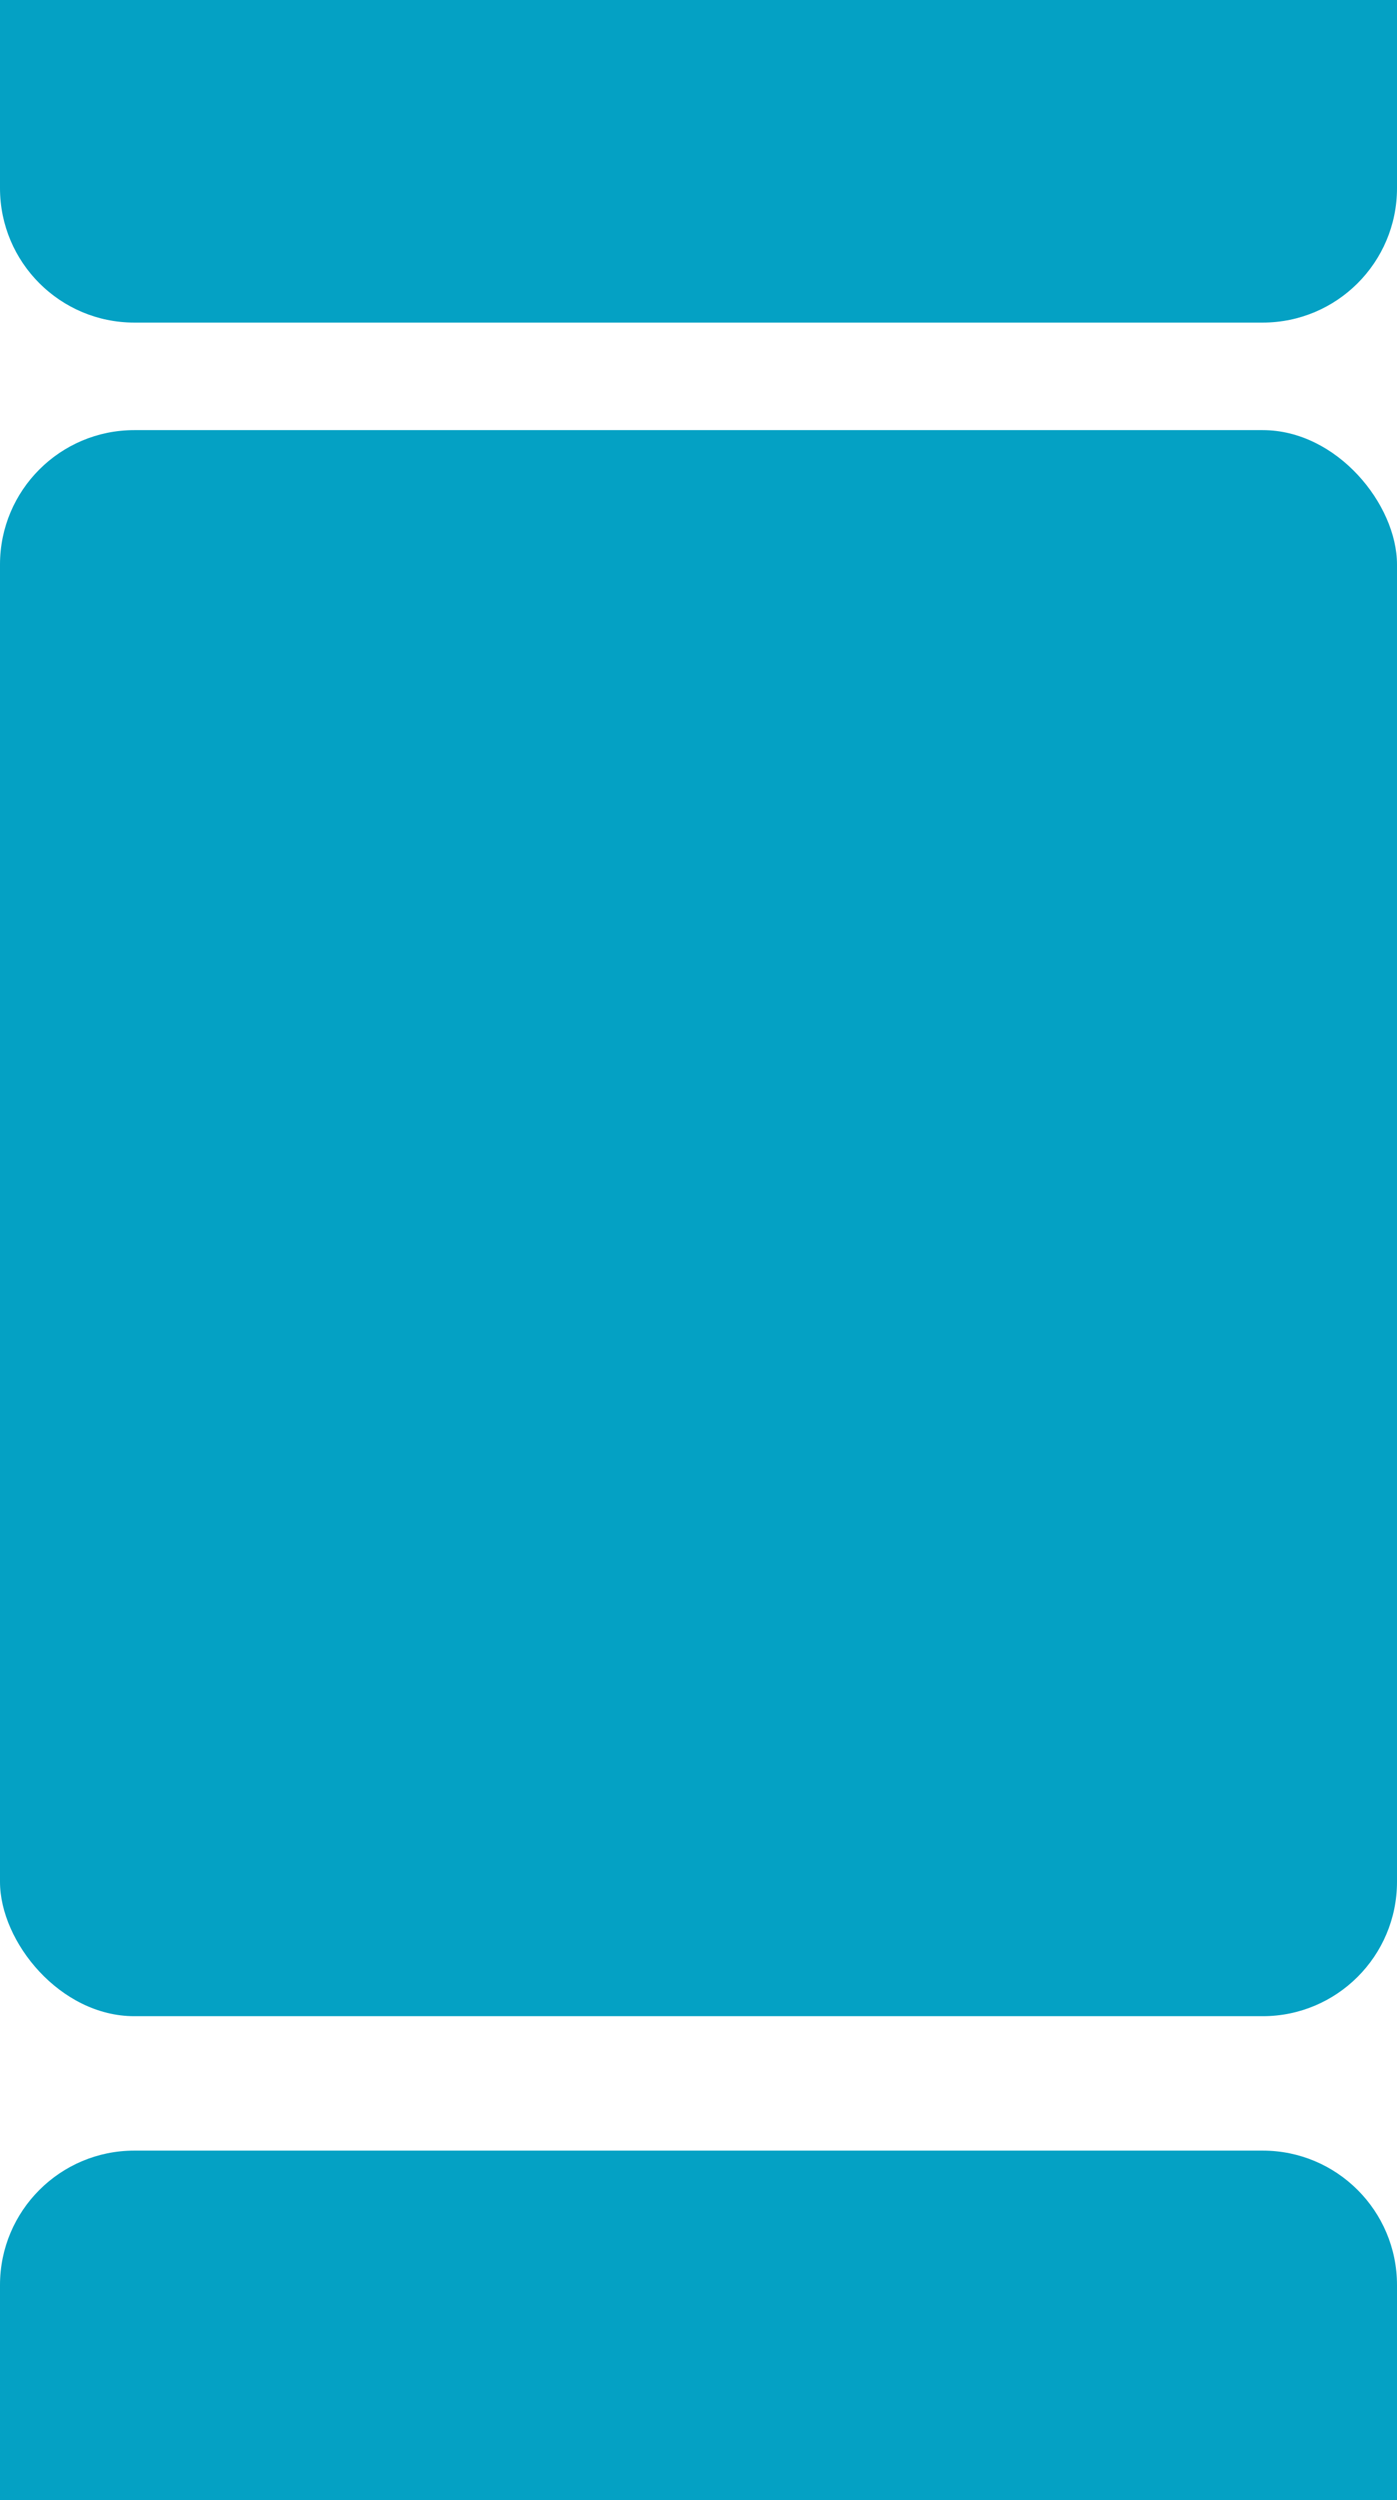
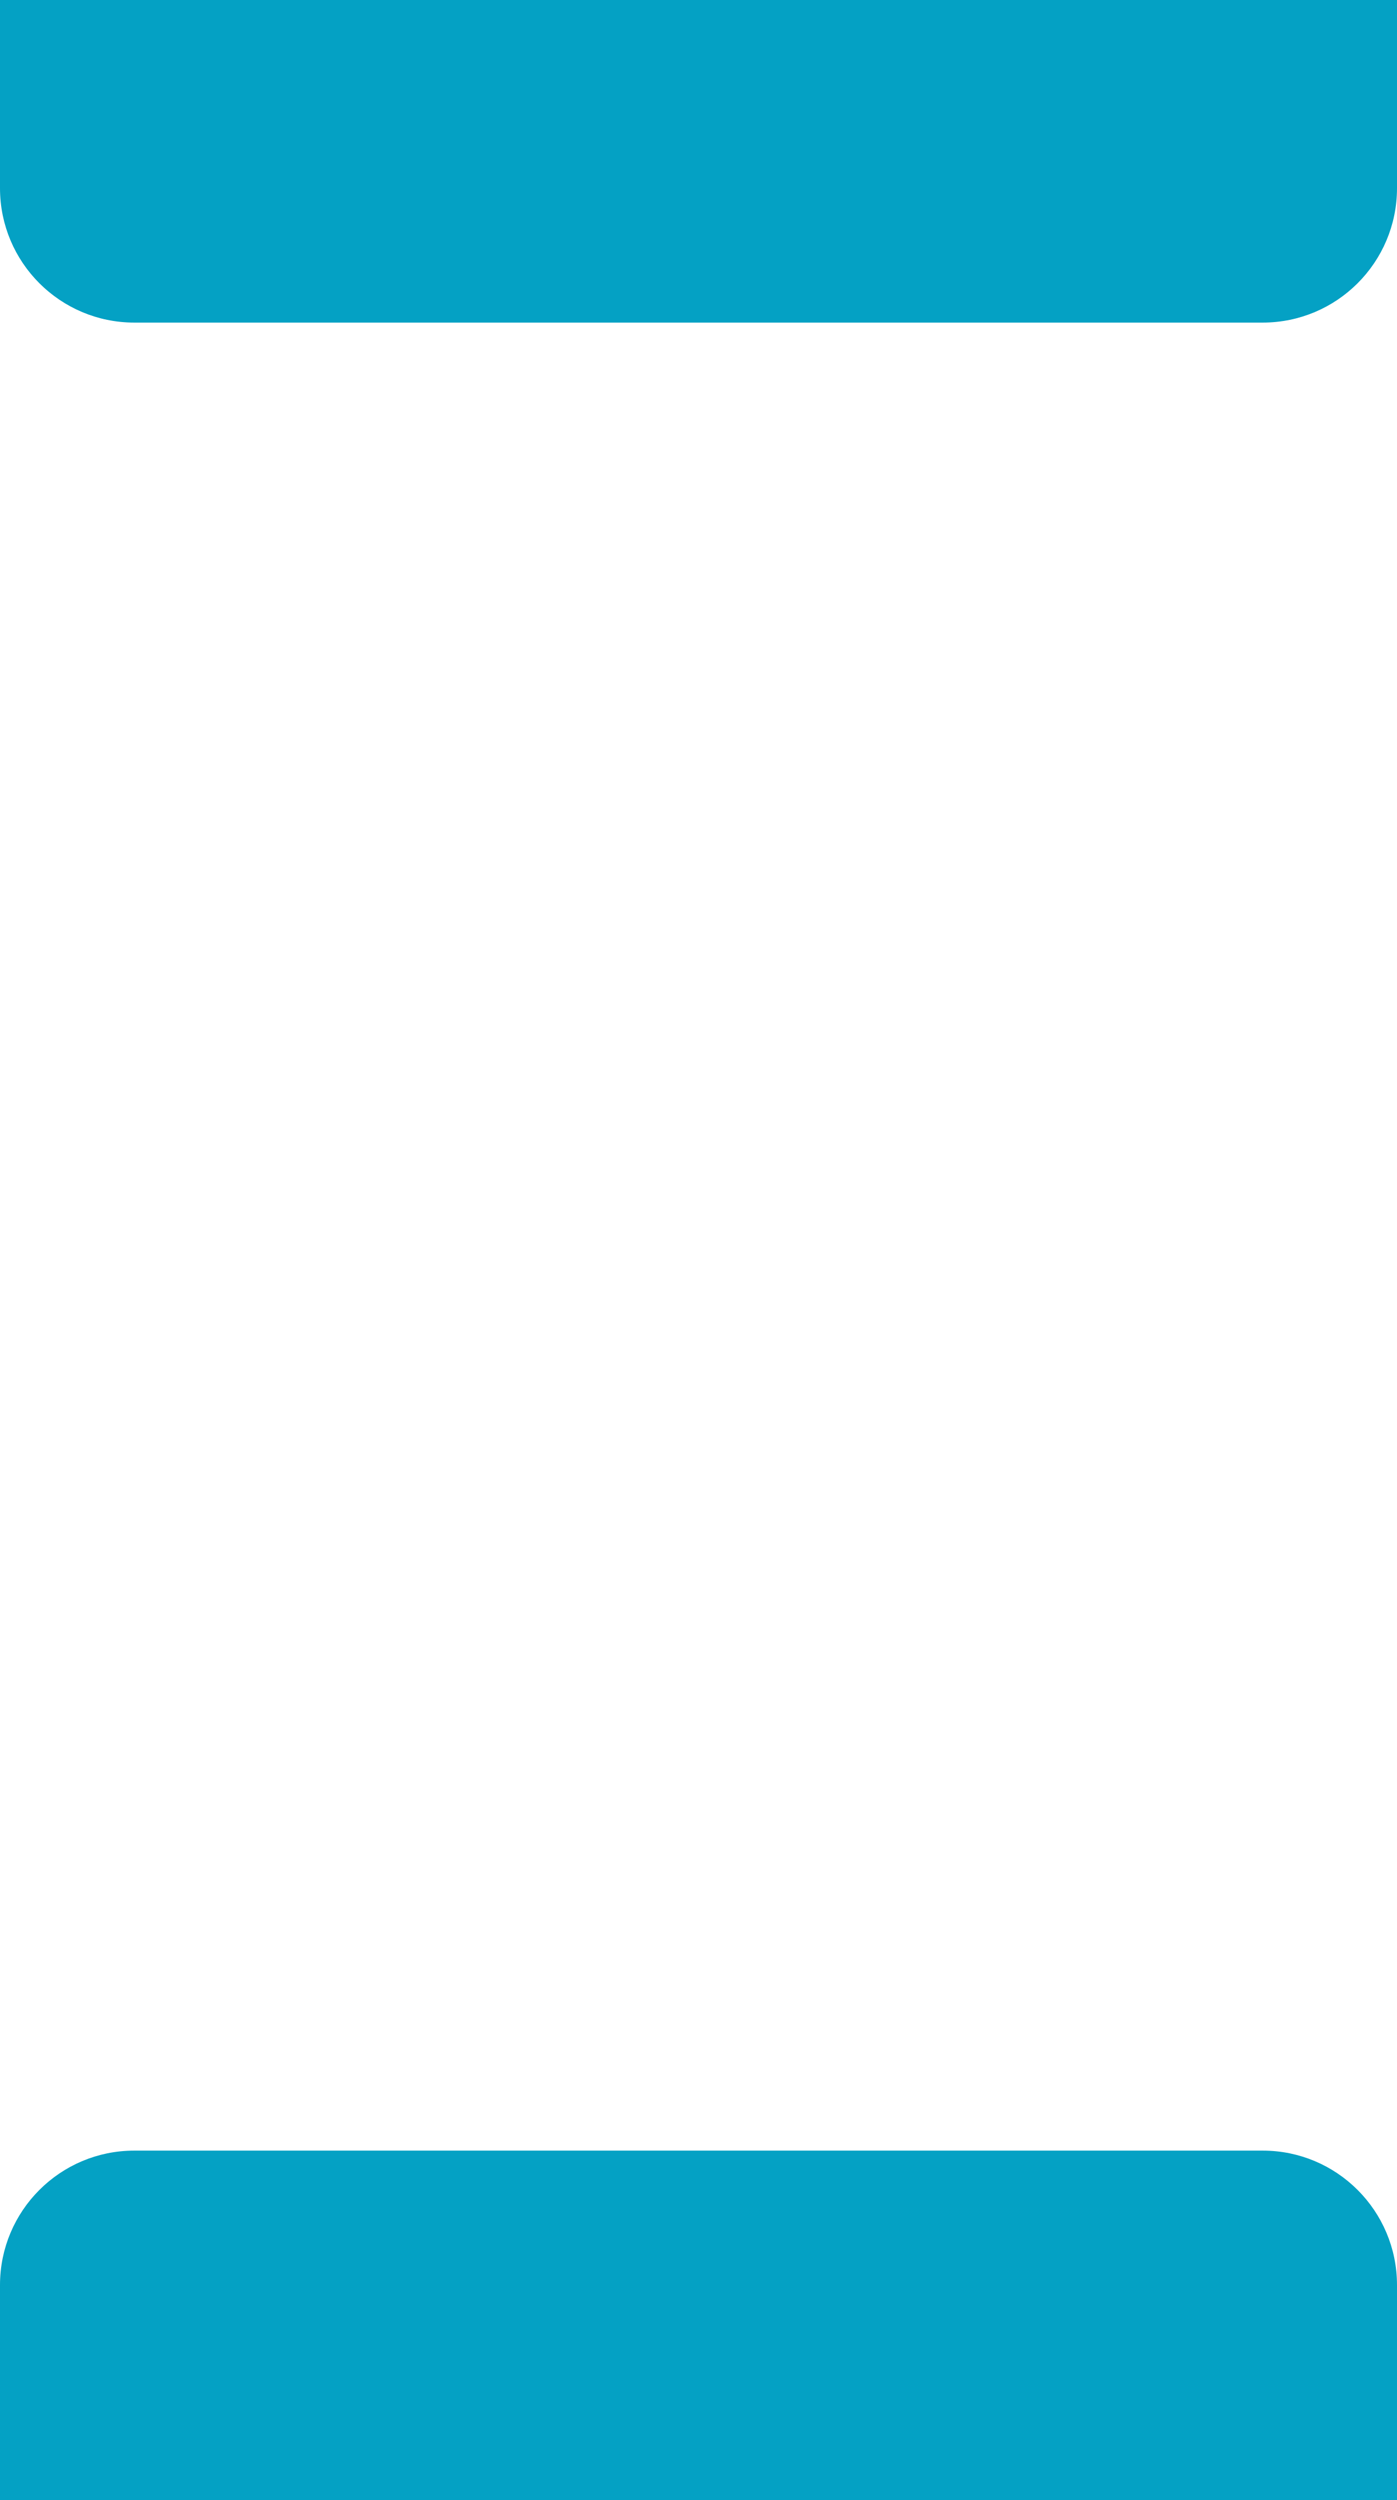
<svg xmlns="http://www.w3.org/2000/svg" width="52" height="93" viewBox="0 0 52 93" fill="none">
-   <path d="M0 0H52V7C52 9.761 49.761 12 47 12H5C2.239 12 0 9.761 0 7V0Z" fill="#04A1C4" />
+   <path d="M0 0H52V7C52 9.761 49.761 12 47 12H5C2.239 12 0 9.761 0 7Z" fill="#04A1C4" />
  <path d="M52 93H0V85C0 82.239 2.239 80 5 80H47C49.761 80 52 82.239 52 85V93Z" fill="#04A1C4" />
-   <rect y="16" width="52" height="59" rx="5" fill="#04A1C4" />
</svg>